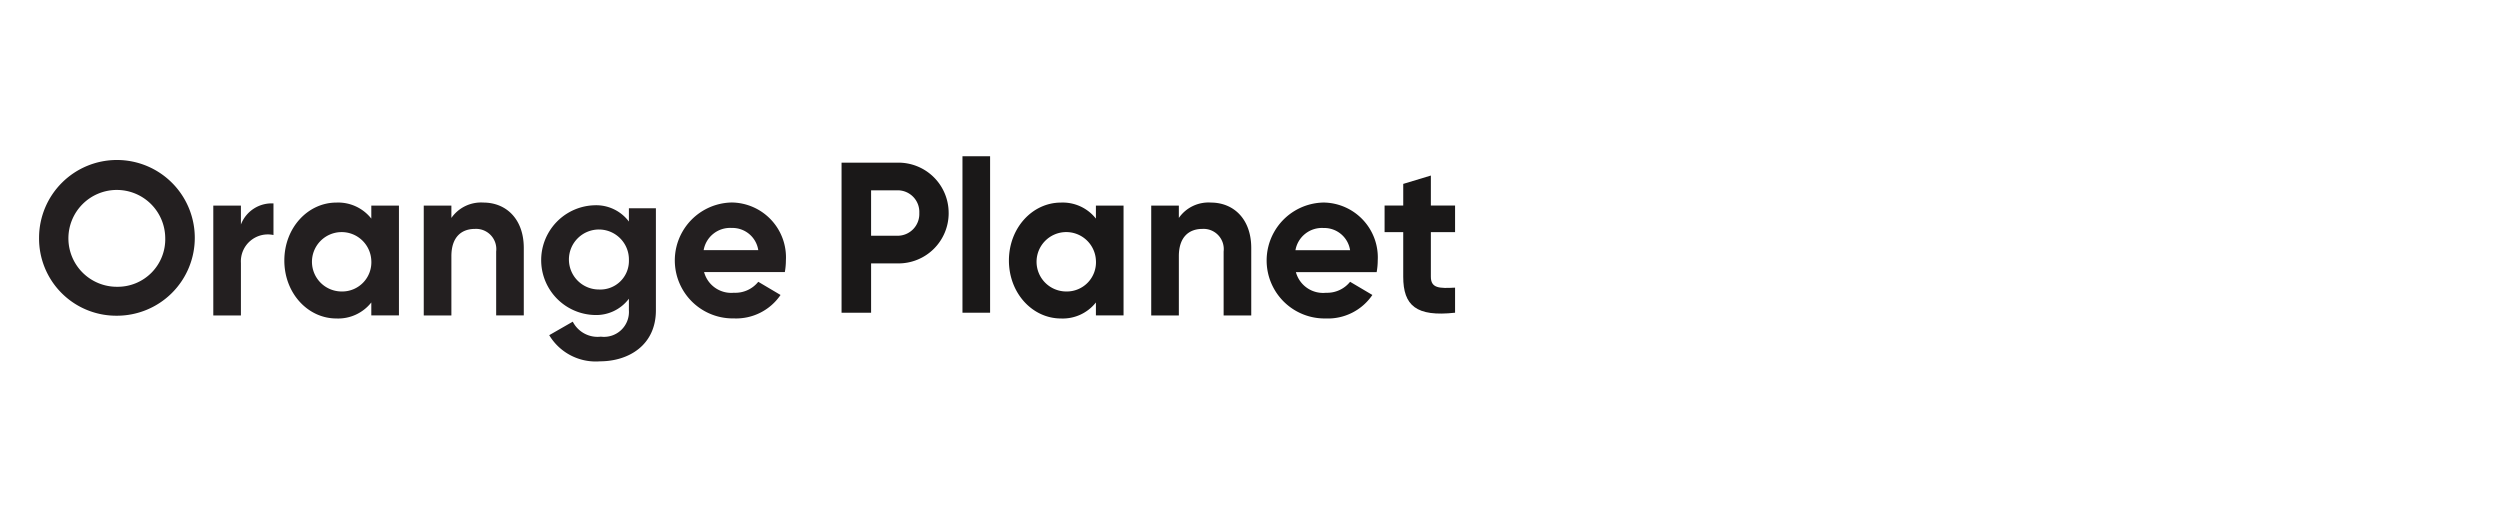
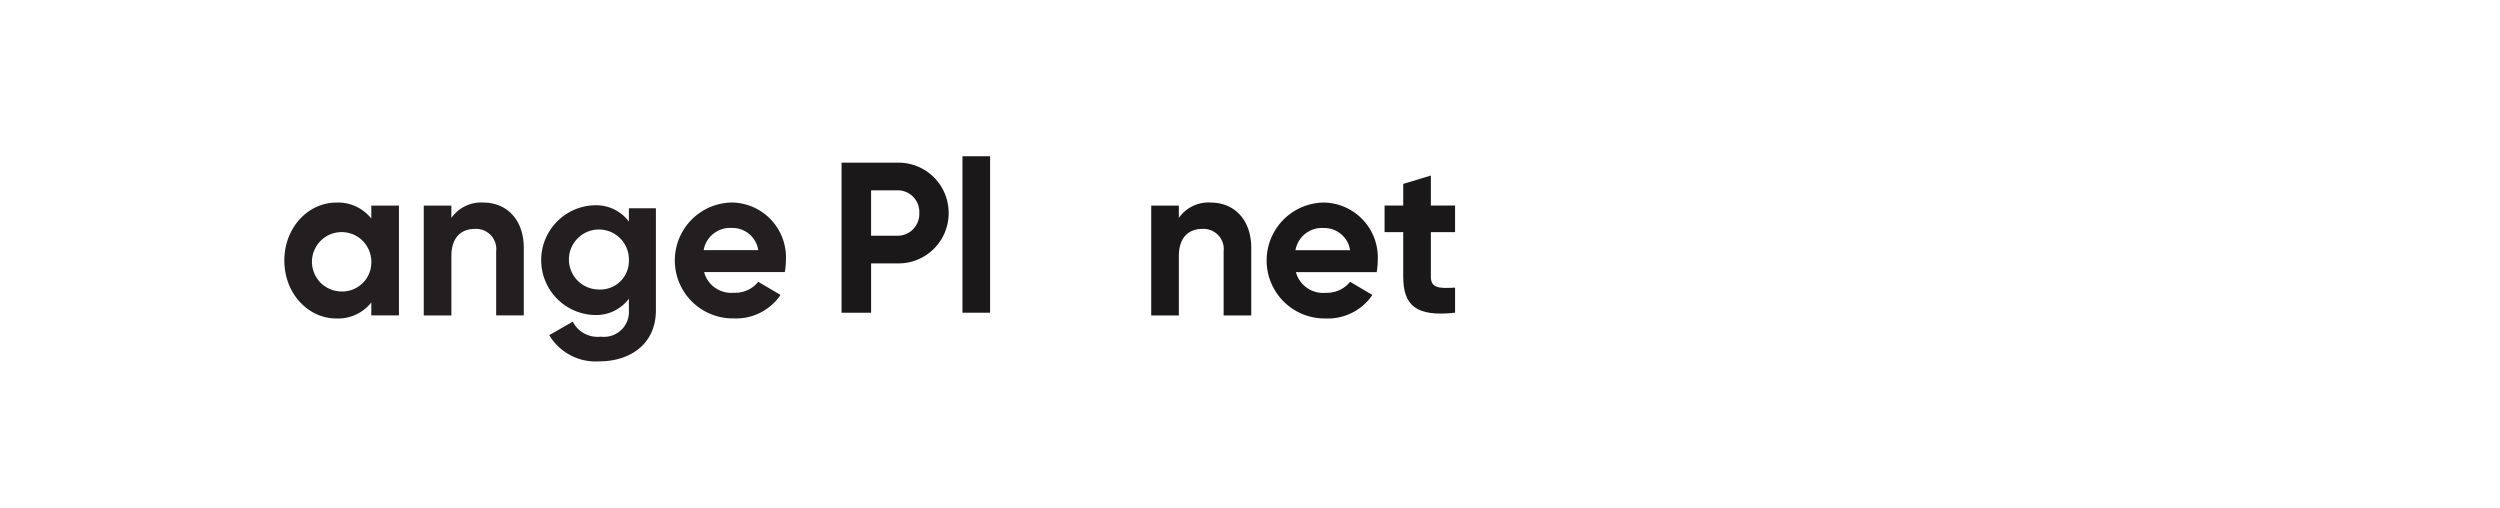
<svg xmlns="http://www.w3.org/2000/svg" width="256" height="52" viewBox="0 0 256 52">
  <defs>
    <style>
            .cls-2{fill:#231f20}.cls-3{fill:#1a1818}
        </style>
  </defs>
  <g id="_12" data-name="12" transform="translate(-1512 -1541)">
    <path id="사각형_1062" data-name="사각형 1062" transform="translate(1512 1541)" style="fill:none;opacity:.2" d="M0 0h256v52H0z" />
    <g id="그룹_254" data-name="그룹 254" transform="translate(949.935 1452.357)">
-       <path id="패스_1519" data-name="패스 1519" class="cls-2" d="M566.065 112.983a7.973 7.973 0 1 1 7.963 7.989 7.9 7.9 0 0 1-7.963-7.989m12.92 0a4.958 4.958 0 1 0-4.957 5.026 4.868 4.868 0 0 0 4.957-5.026" />
-       <path id="패스_1520" data-name="패스 1520" class="cls-2" d="M590.08 109.471v3.239a2.757 2.757 0 0 0-3.334 2.858v5.377h-2.829V109.7h2.829v1.934a3.37 3.37 0 0 1 3.334-2.16" transform="translate(-.011)" />
      <path id="패스_1521" data-name="패스 1521" class="cls-2" d="M602.567 109.7v11.24h-2.83v-1.326a4.323 4.323 0 0 1-3.575 1.641c-2.917 0-5.331-2.585-5.331-5.934s2.414-5.934 5.331-5.934a4.32 4.32 0 0 1 3.575 1.641V109.7zm-2.83 5.62a3.04 3.04 0 1 0-3.048 3.17 2.987 2.987 0 0 0 3.048-3.17" transform="translate(.35)" />
      <path id="패스_1522" data-name="패스 1522" class="cls-2" d="M615.158 114.04v6.9h-2.829v-6.54a2.069 2.069 0 0 0-2.172-2.317c-1.382 0-2.413.832-2.413 2.79v6.073h-2.83V109.7h2.83v1.26a3.7 3.7 0 0 1 3.268-1.575c2.325 0 4.146 1.665 4.146 4.657" transform="translate(.543)" />
      <path id="패스_1523" data-name="패스 1523" class="cls-2" d="M628.512 109.691v10.447c0 3.6-2.83 5.224-5.724 5.224a5.554 5.554 0 0 1-5.2-2.678L620 121.3a2.85 2.85 0 0 0 2.874 1.536 2.553 2.553 0 0 0 2.873-2.7v-1.185a4.193 4.193 0 0 1-3.511 1.668 5.621 5.621 0 0 1 0-11.238 4.191 4.191 0 0 1 3.511 1.669v-1.361zM625.749 115a3.072 3.072 0 1 0-3.072 3.007 2.929 2.929 0 0 0 3.072-3.007" transform="translate(.717 .281)" />
      <path id="패스_1524" data-name="패스 1524" class="cls-2" d="M636.349 118.623a3.012 3.012 0 0 0 2.457-1.125l2.281 1.35a5.506 5.506 0 0 1-4.781 2.4 5.936 5.936 0 0 1-.22-11.87 5.621 5.621 0 0 1 5.549 5.935 6.943 6.943 0 0 1-.109 1.191h-8.269a2.881 2.881 0 0 0 3.092 2.113m2.457-4.361a2.676 2.676 0 0 0-2.72-2.271 2.748 2.748 0 0 0-2.873 2.271z" transform="translate(.906)" />
      <path id="패스_1525" data-name="패스 1525" class="cls-3" d="M658.068 110.459a5.142 5.142 0 0 1-5.243 5.157h-2.7v5.048H647.1V105.3h5.724a5.143 5.143 0 0 1 5.243 5.158m-3.005 0a2.215 2.215 0 0 0-2.238-2.327h-2.7v4.653h2.7a2.228 2.228 0 0 0 2.238-2.326" transform="translate(1.14)" />
      <path id="사각형_1152" data-name="사각형 1152" class="cls-3" transform="translate(660.622 104.643)" d="M0 0h2.829v16.022H0z" />
-       <path id="패스_1526" data-name="패스 1526" class="cls-3" d="M675.73 109.7v11.24h-2.83v-1.325a4.328 4.328 0 0 1-3.576 1.641c-2.917 0-5.331-2.585-5.331-5.935s2.414-5.934 5.331-5.934a4.328 4.328 0 0 1 3.576 1.641V109.7zm-2.828 5.62a3.041 3.041 0 1 0-3.049 3.17 2.987 2.987 0 0 0 3.049-3.17" transform="translate(1.386)" />
      <path id="패스_1527" data-name="패스 1527" class="cls-3" d="M688.322 114.039v6.906h-2.829V114.4a2.069 2.069 0 0 0-2.172-2.317c-1.382 0-2.413.832-2.413 2.789v6.074h-2.829V109.7h2.829v1.26a3.7 3.7 0 0 1 3.268-1.575c2.326 0 4.146 1.665 4.146 4.656" transform="translate(1.871)" />
      <path id="패스_1528" data-name="패스 1528" class="cls-3" d="M695.994 118.623a3.013 3.013 0 0 0 2.457-1.125l2.281 1.349a5.5 5.5 0 0 1-4.782 2.406 5.936 5.936 0 0 1-.218-11.87 5.621 5.621 0 0 1 5.549 5.935 6.827 6.827 0 0 1-.11 1.19H692.9a2.883 2.883 0 0 0 3.093 2.114m2.457-4.361a2.677 2.677 0 0 0-2.719-2.271 2.751 2.751 0 0 0-2.875 2.271z" transform="translate(1.864)" />
      <path id="패스_1529" data-name="패스 1529" class="cls-3" d="M706.729 112.412v4.565c0 1.186.856 1.207 2.479 1.12v2.567c-3.971.439-5.309-.724-5.309-3.687v-4.565h-1.909v-2.721h1.91v-2.217l2.829-.856v3.073h2.479v2.721z" transform="translate(1.856)" />
    </g>
  </g>
</svg>